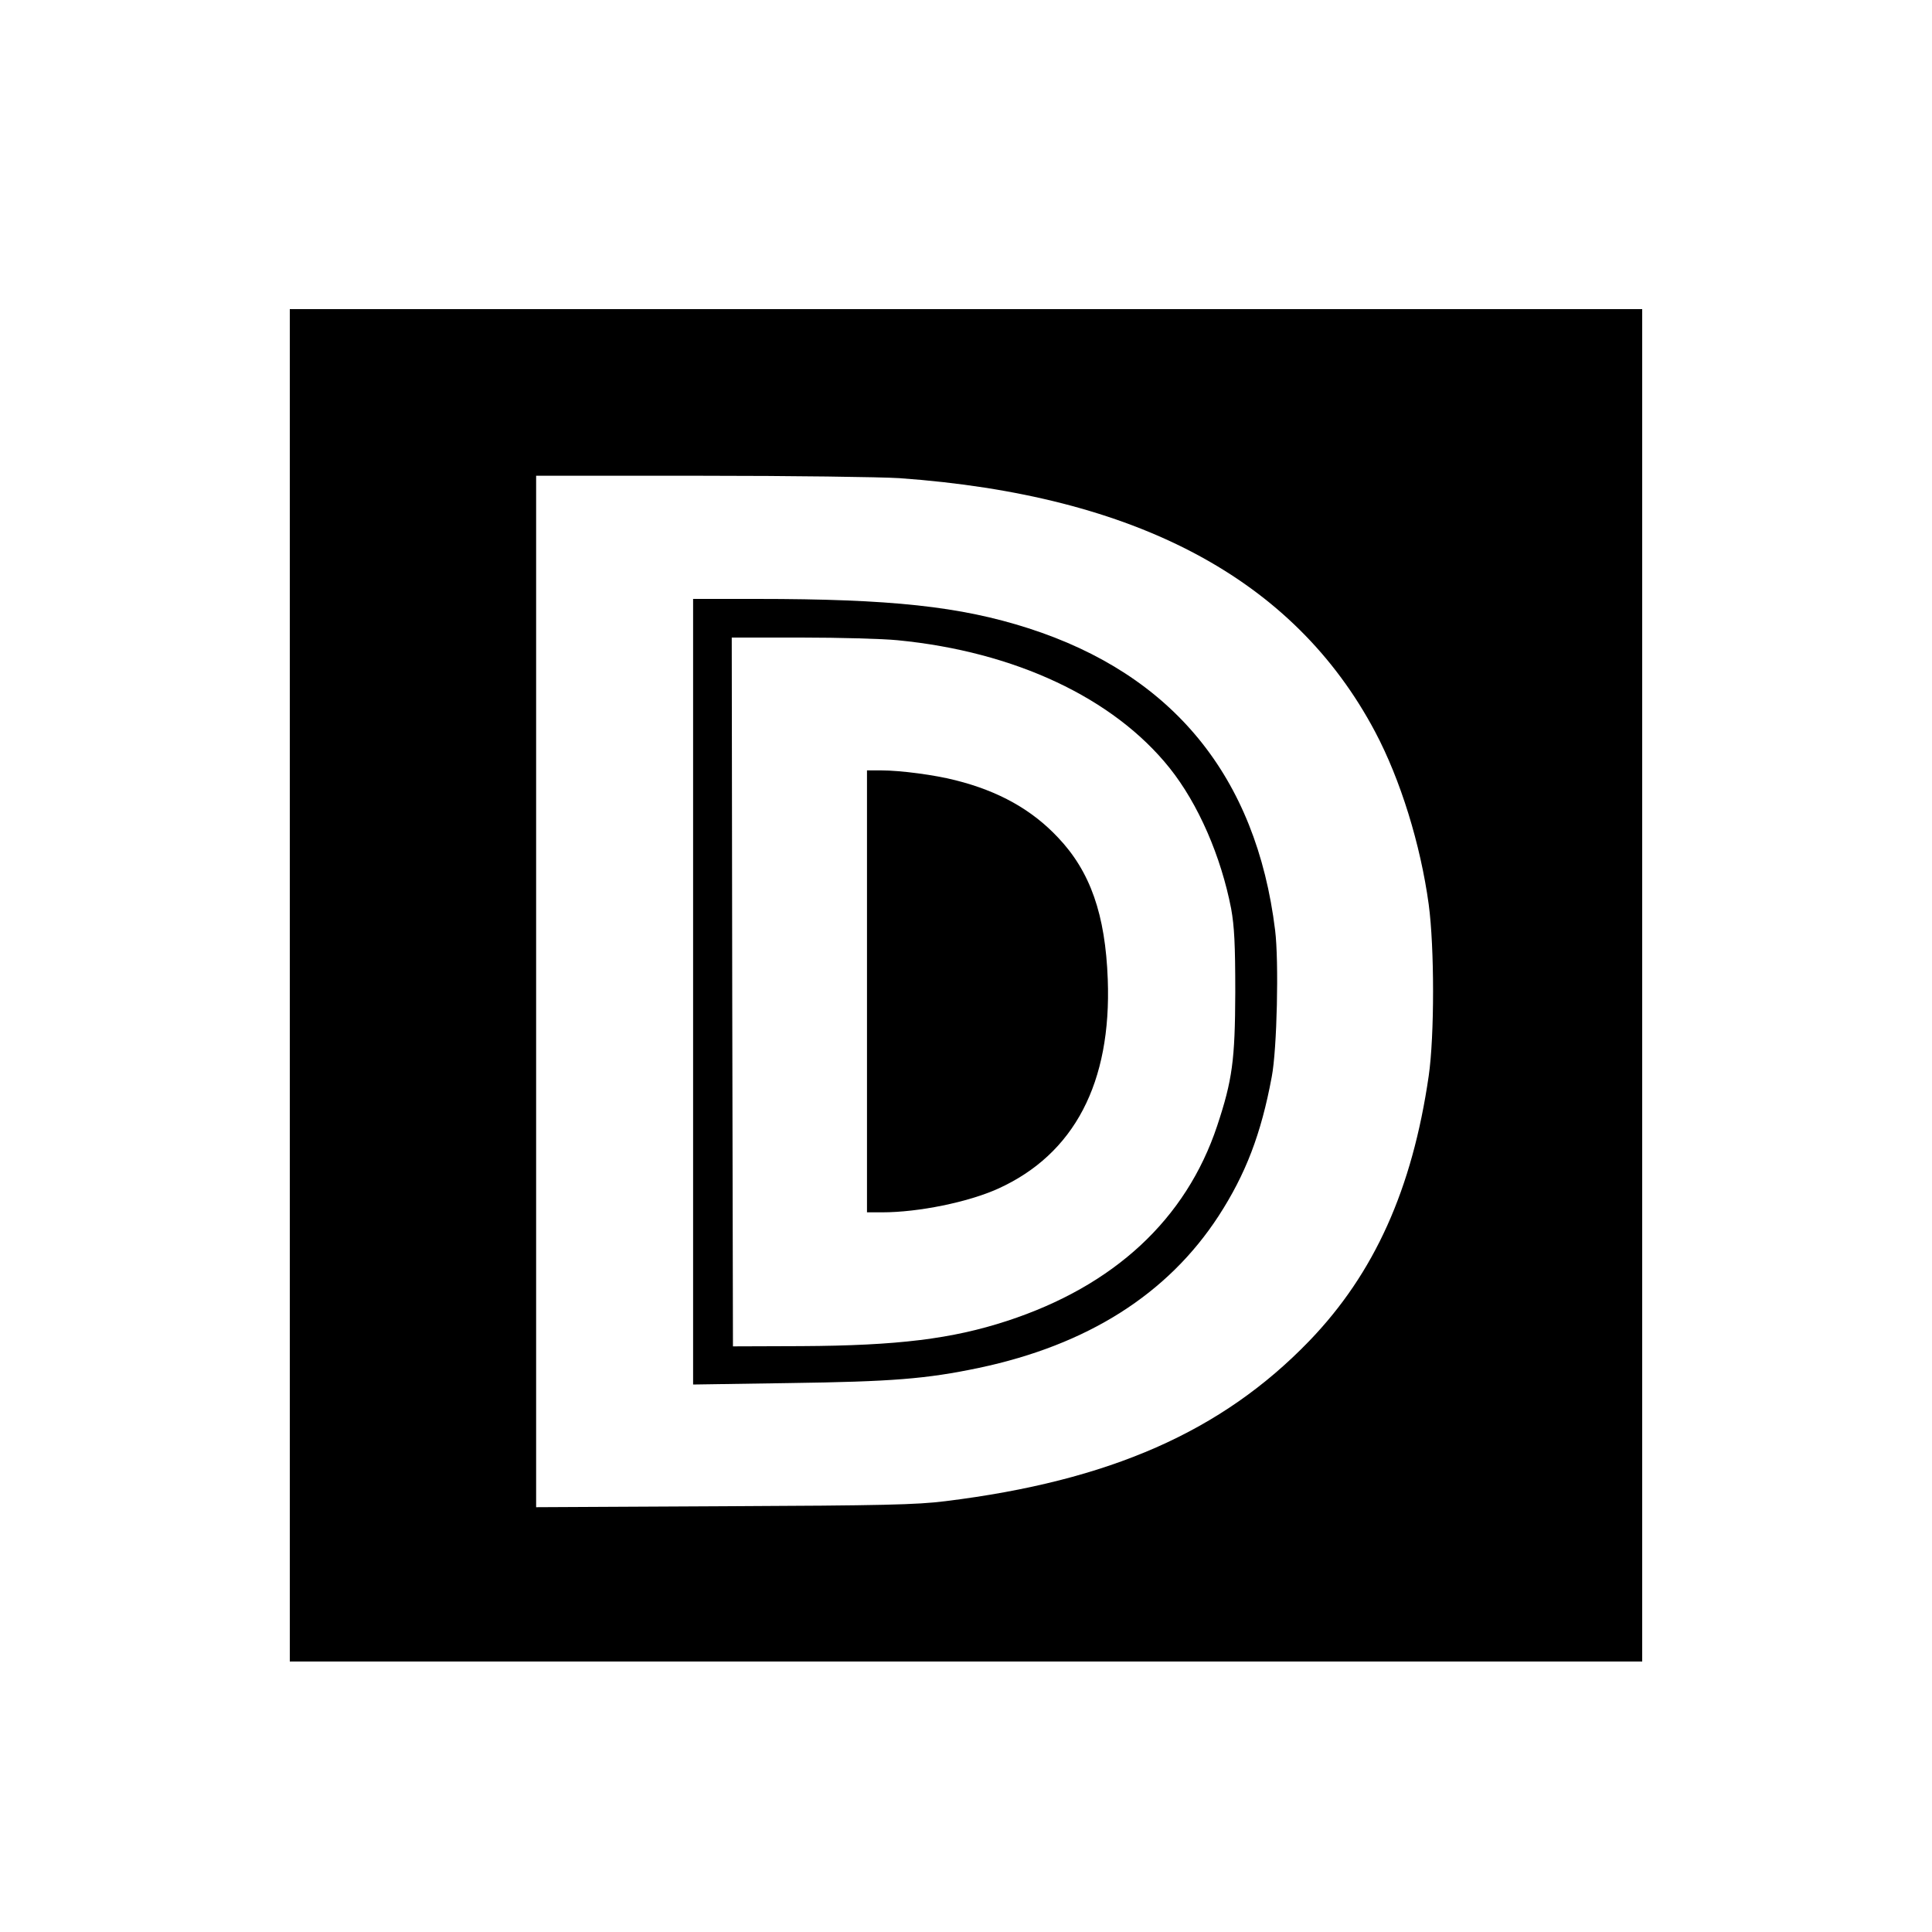
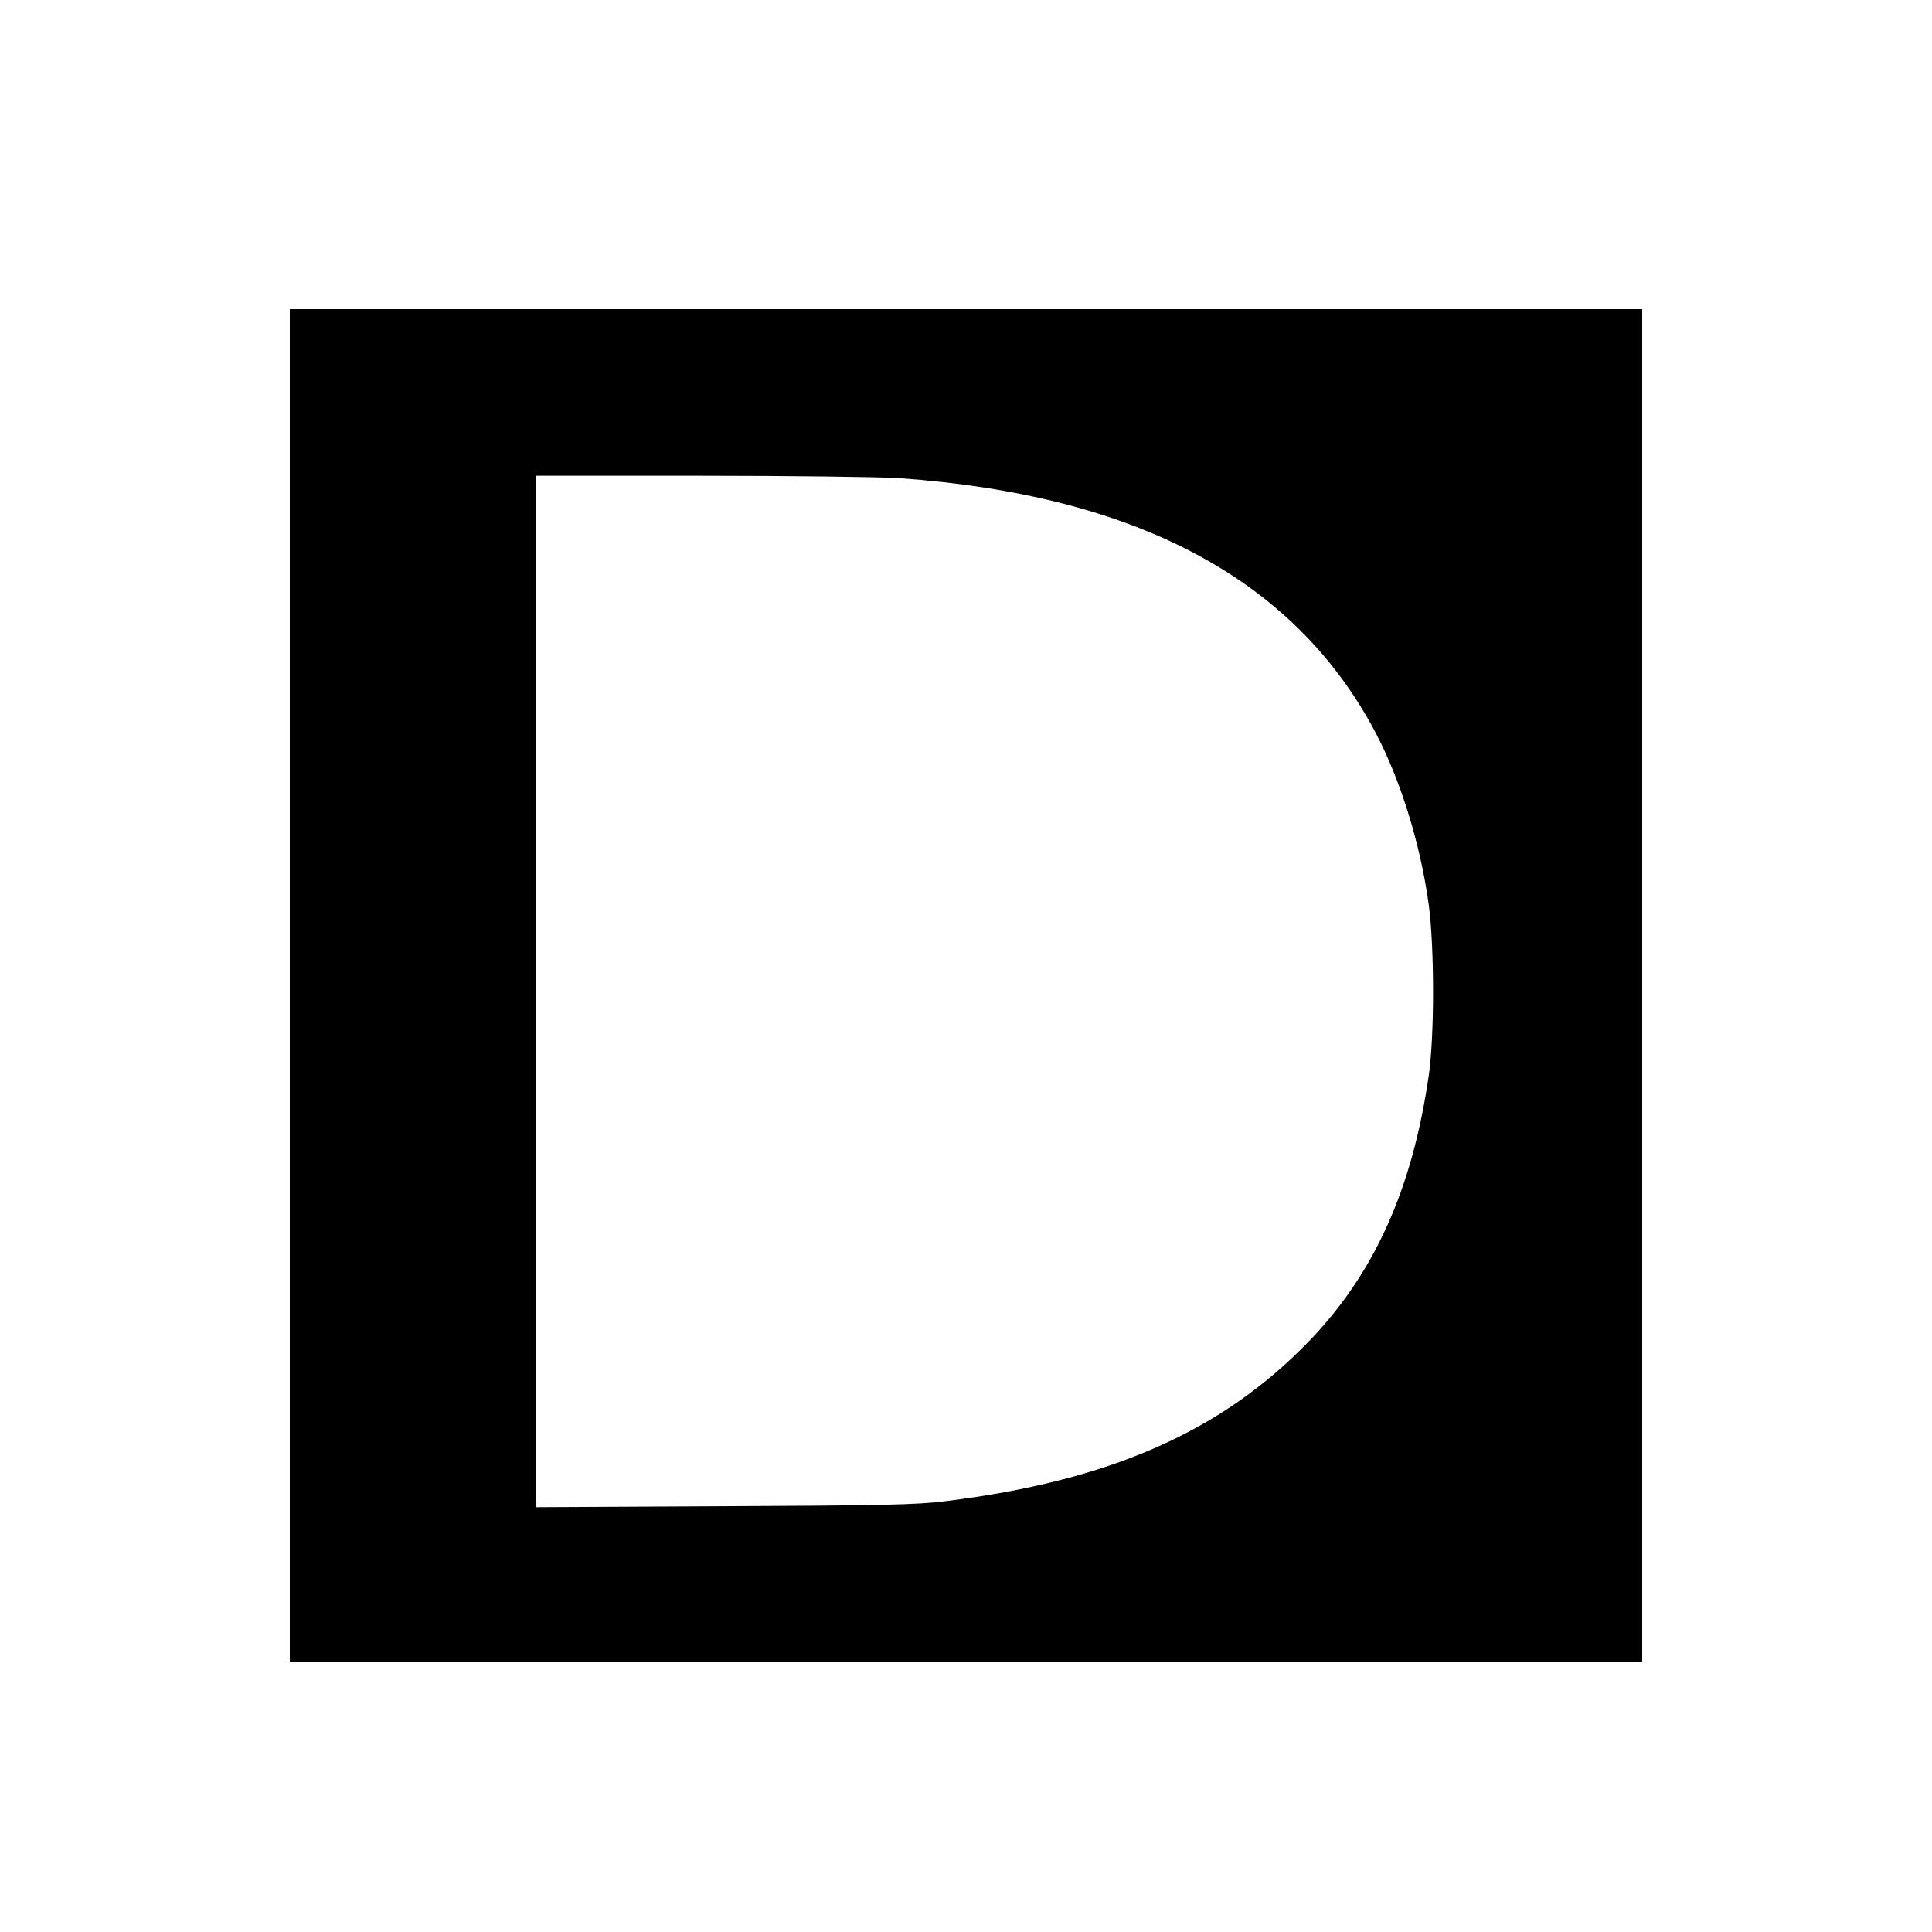
<svg xmlns="http://www.w3.org/2000/svg" version="1.0" width="800pt" height="800pt" viewBox="0 0 800 800" preserveAspectRatio="xMidYMid meet">
  <g transform="translate(0,800) scale(0.1,-0.1)" fill="#000000" stroke="none">
    <path d="M1200 3920 l0 -2800 2800 0 2800 0 0 2800 0 2800 -2800 0 -2800 0 0 -2800z m2525 2100 c981 -70 1633 -417 1969 -1050 105 -198 188 -466 222 -715 24 -179 24 -544 0 -710 -68 -469 -225 -818 -495 -1098 -362 -375 -826 -579 -1506 -663 -119 -15 -259 -18 -917 -21 l-778 -4 0 2135 0 2136 683 0 c375 0 745 -5 822 -10z" />
-     <path d="M2870 3894 l0 -1627 398 6 c425 6 567 17 786 63 449 95 781 305 992 629 112 173 176 339 220 576 22 114 30 478 14 607 -78 636 -424 1059 -1023 1251 -281 90 -567 121 -1124 121 l-263 0 0 -1626z m846 1455 c486 -47 895 -239 1127 -529 119 -149 213 -366 255 -583 13 -73 17 -145 17 -347 -1 -280 -12 -362 -75 -552 -129 -387 -427 -663 -871 -808 -227 -74 -451 -102 -851 -104 l-283 -1 -3 1468 -2 1467 288 0 c159 0 338 -5 398 -11z" />
-     <path d="M3590 3895 l0 -915 63 0 c150 0 356 42 480 98 315 143 470 438 454 867 -10 268 -72 446 -206 587 -108 115 -245 192 -424 237 -85 22 -228 41 -309 41 l-58 0 0 -915z" />
  </g>
</svg>